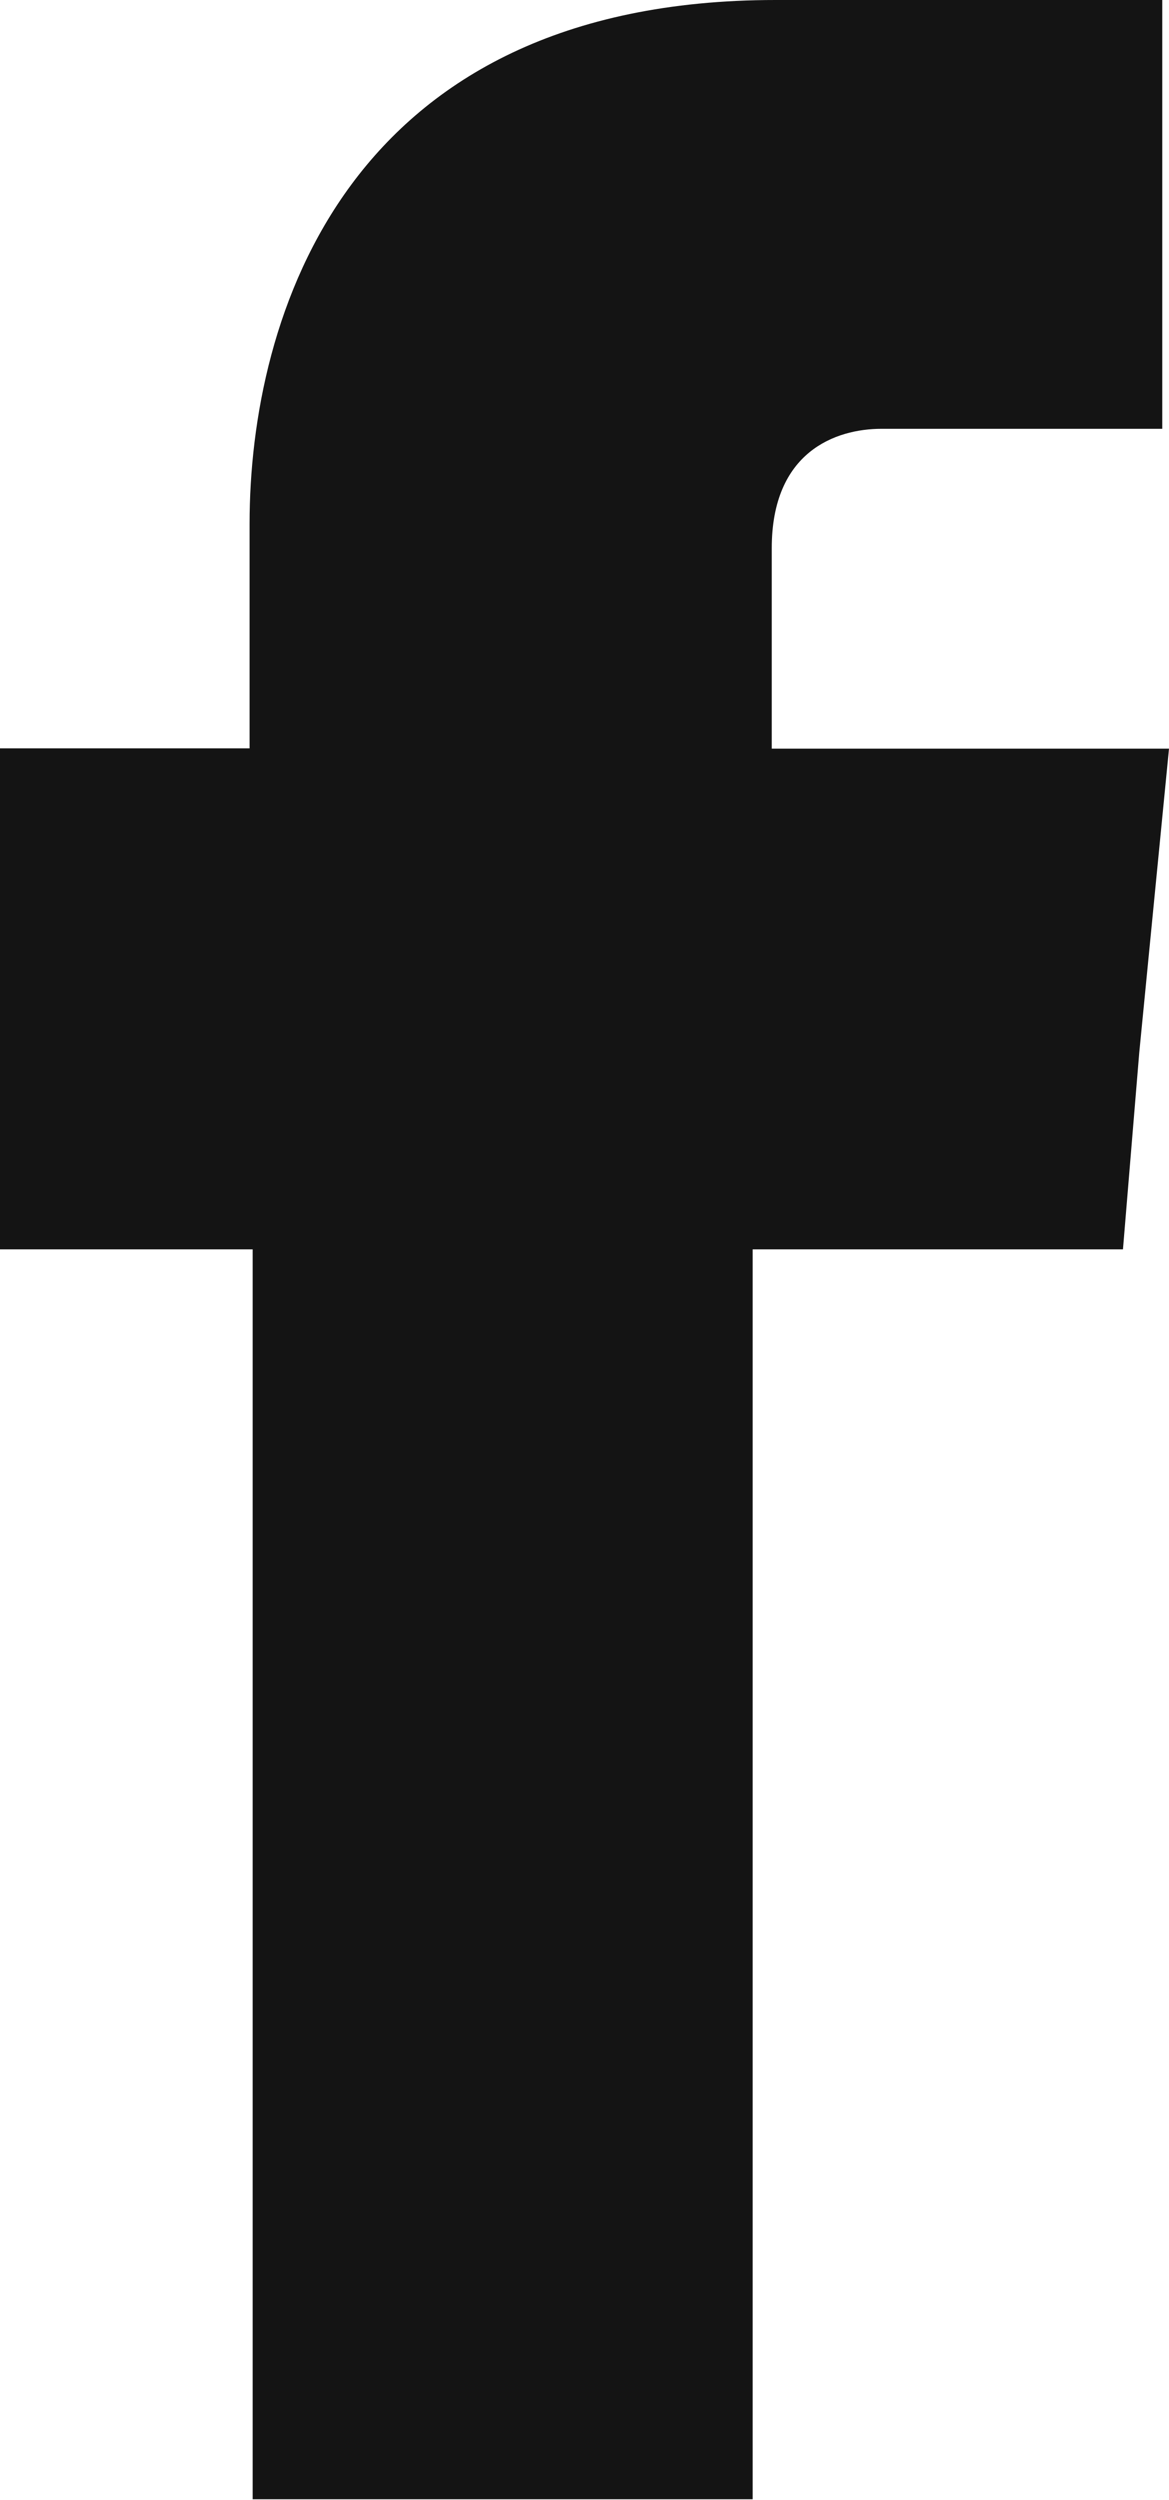
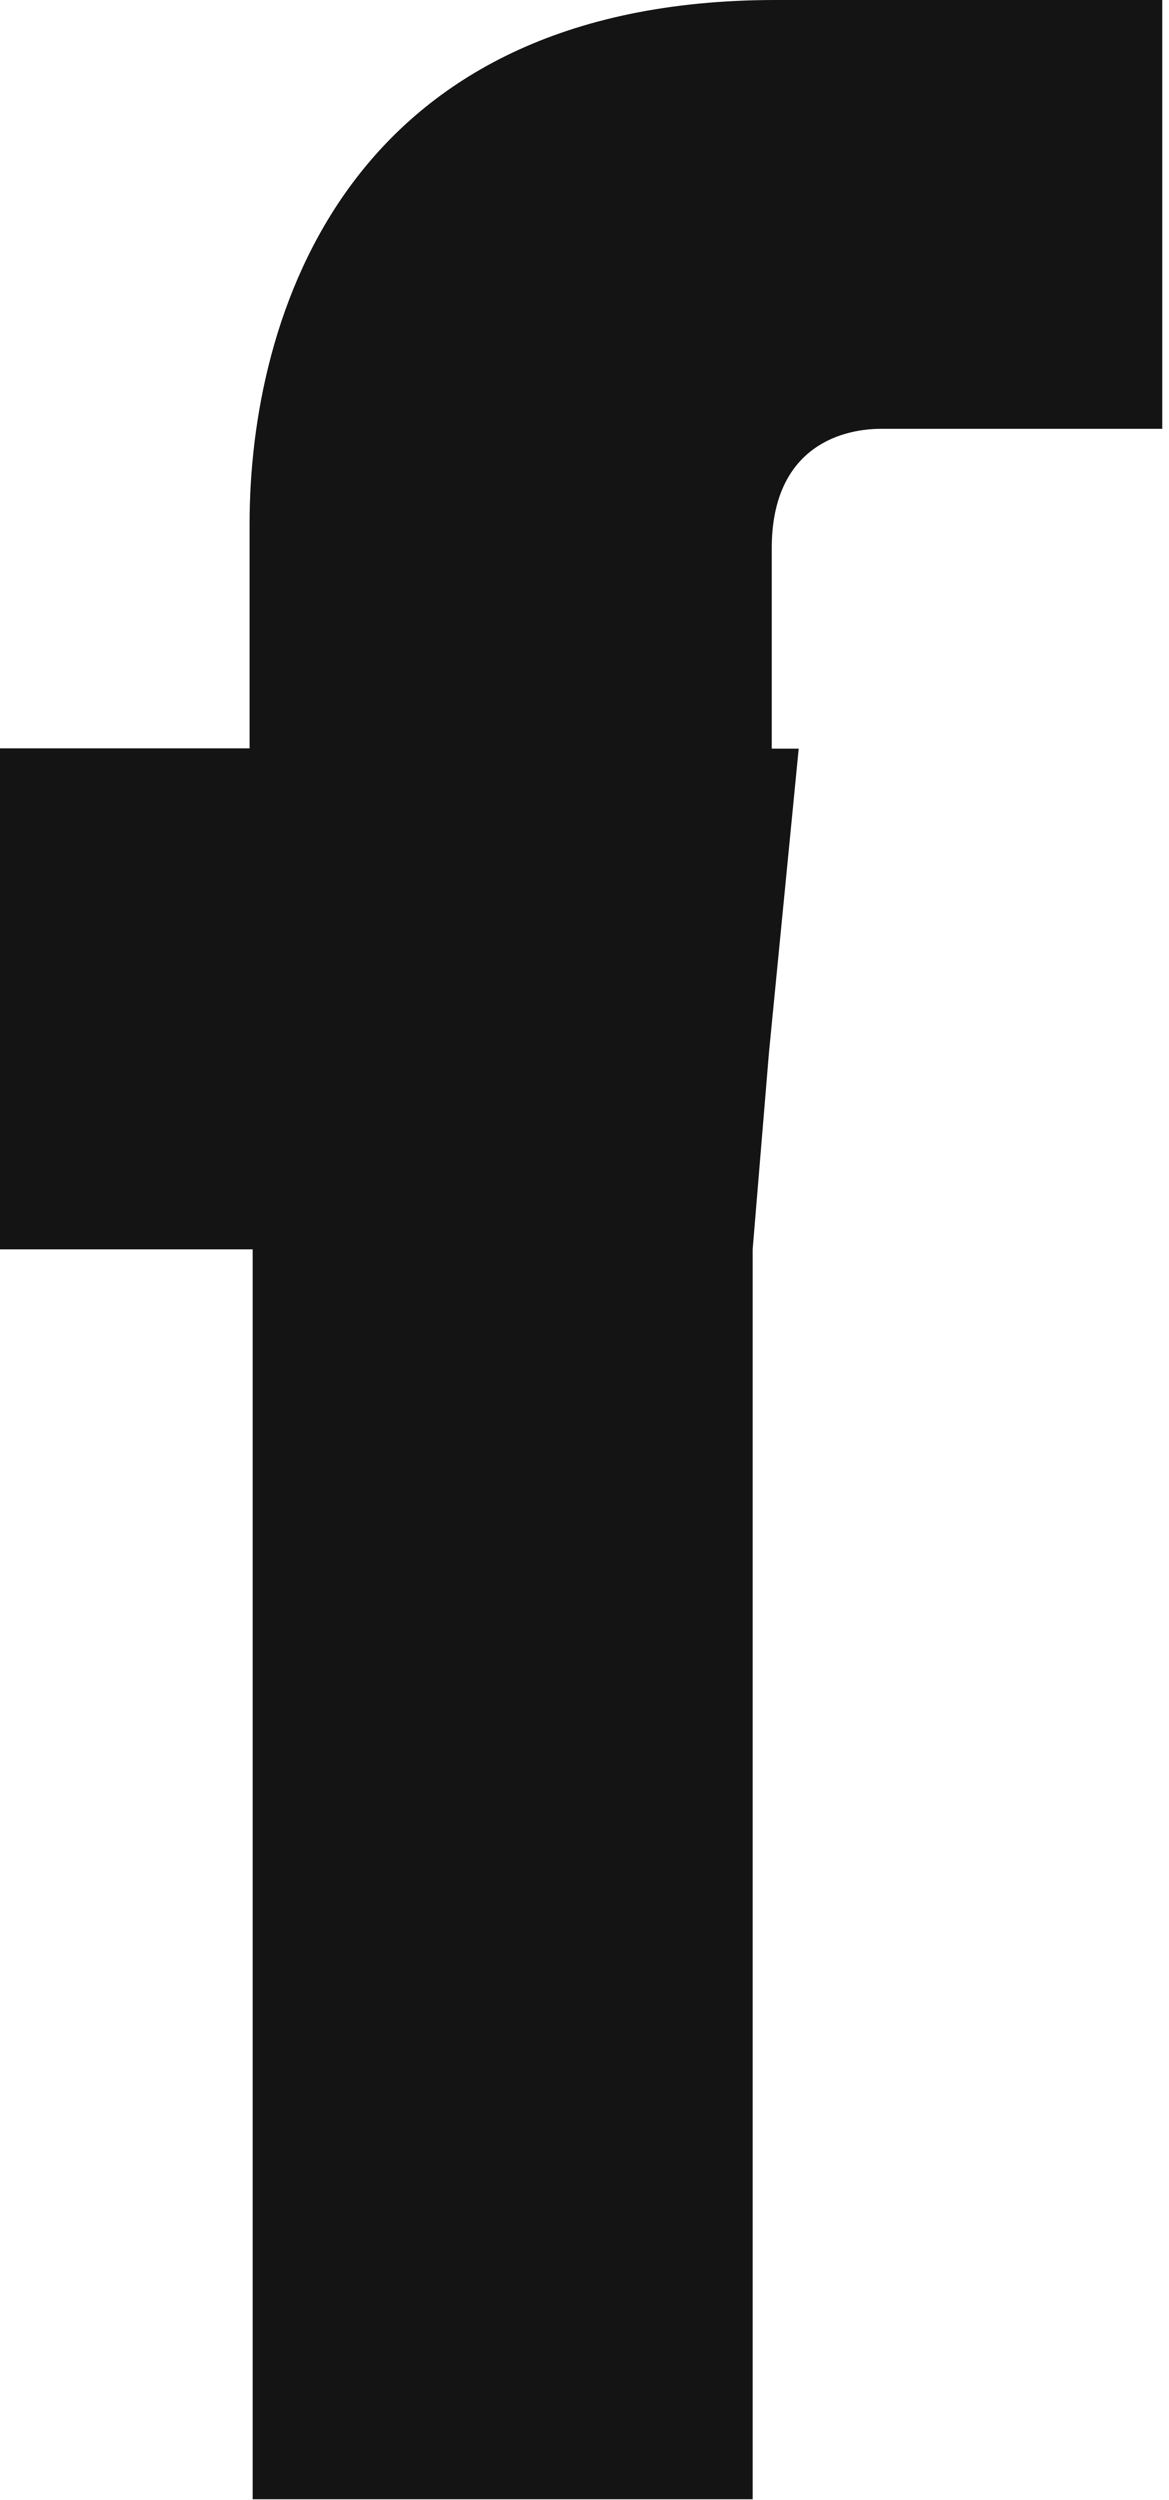
<svg xmlns="http://www.w3.org/2000/svg" viewBox="0 0 41.64 89.03">
  <defs>
    <style>.cls-1{fill:#141414;fill-rule:evenodd;}</style>
  </defs>
  <title>Recurso 9</title>
  <g id="Capa_2" data-name="Capa 2">
    <g id="Layer_1" data-name="Layer 1">
      <g id="New_Symbol_1" data-name="New Symbol 1">
-         <path class="cls-1" d="M27.49,26.66V19.52c0-3.43,2.27-4.25,3.91-4.25h10V0H27.63C12.32,0,8.89,11.3,8.89,18.65v8H0V44.49H9V89H26.81V44.49H40l.58-7,1.06-10.83Z" />
+         <path class="cls-1" d="M27.49,26.66V19.52c0-3.43,2.27-4.25,3.91-4.25h10V0H27.63C12.32,0,8.89,11.3,8.89,18.65v8H0V44.49H9V89H26.81V44.49l.58-7,1.06-10.83Z" />
      </g>
    </g>
  </g>
</svg>